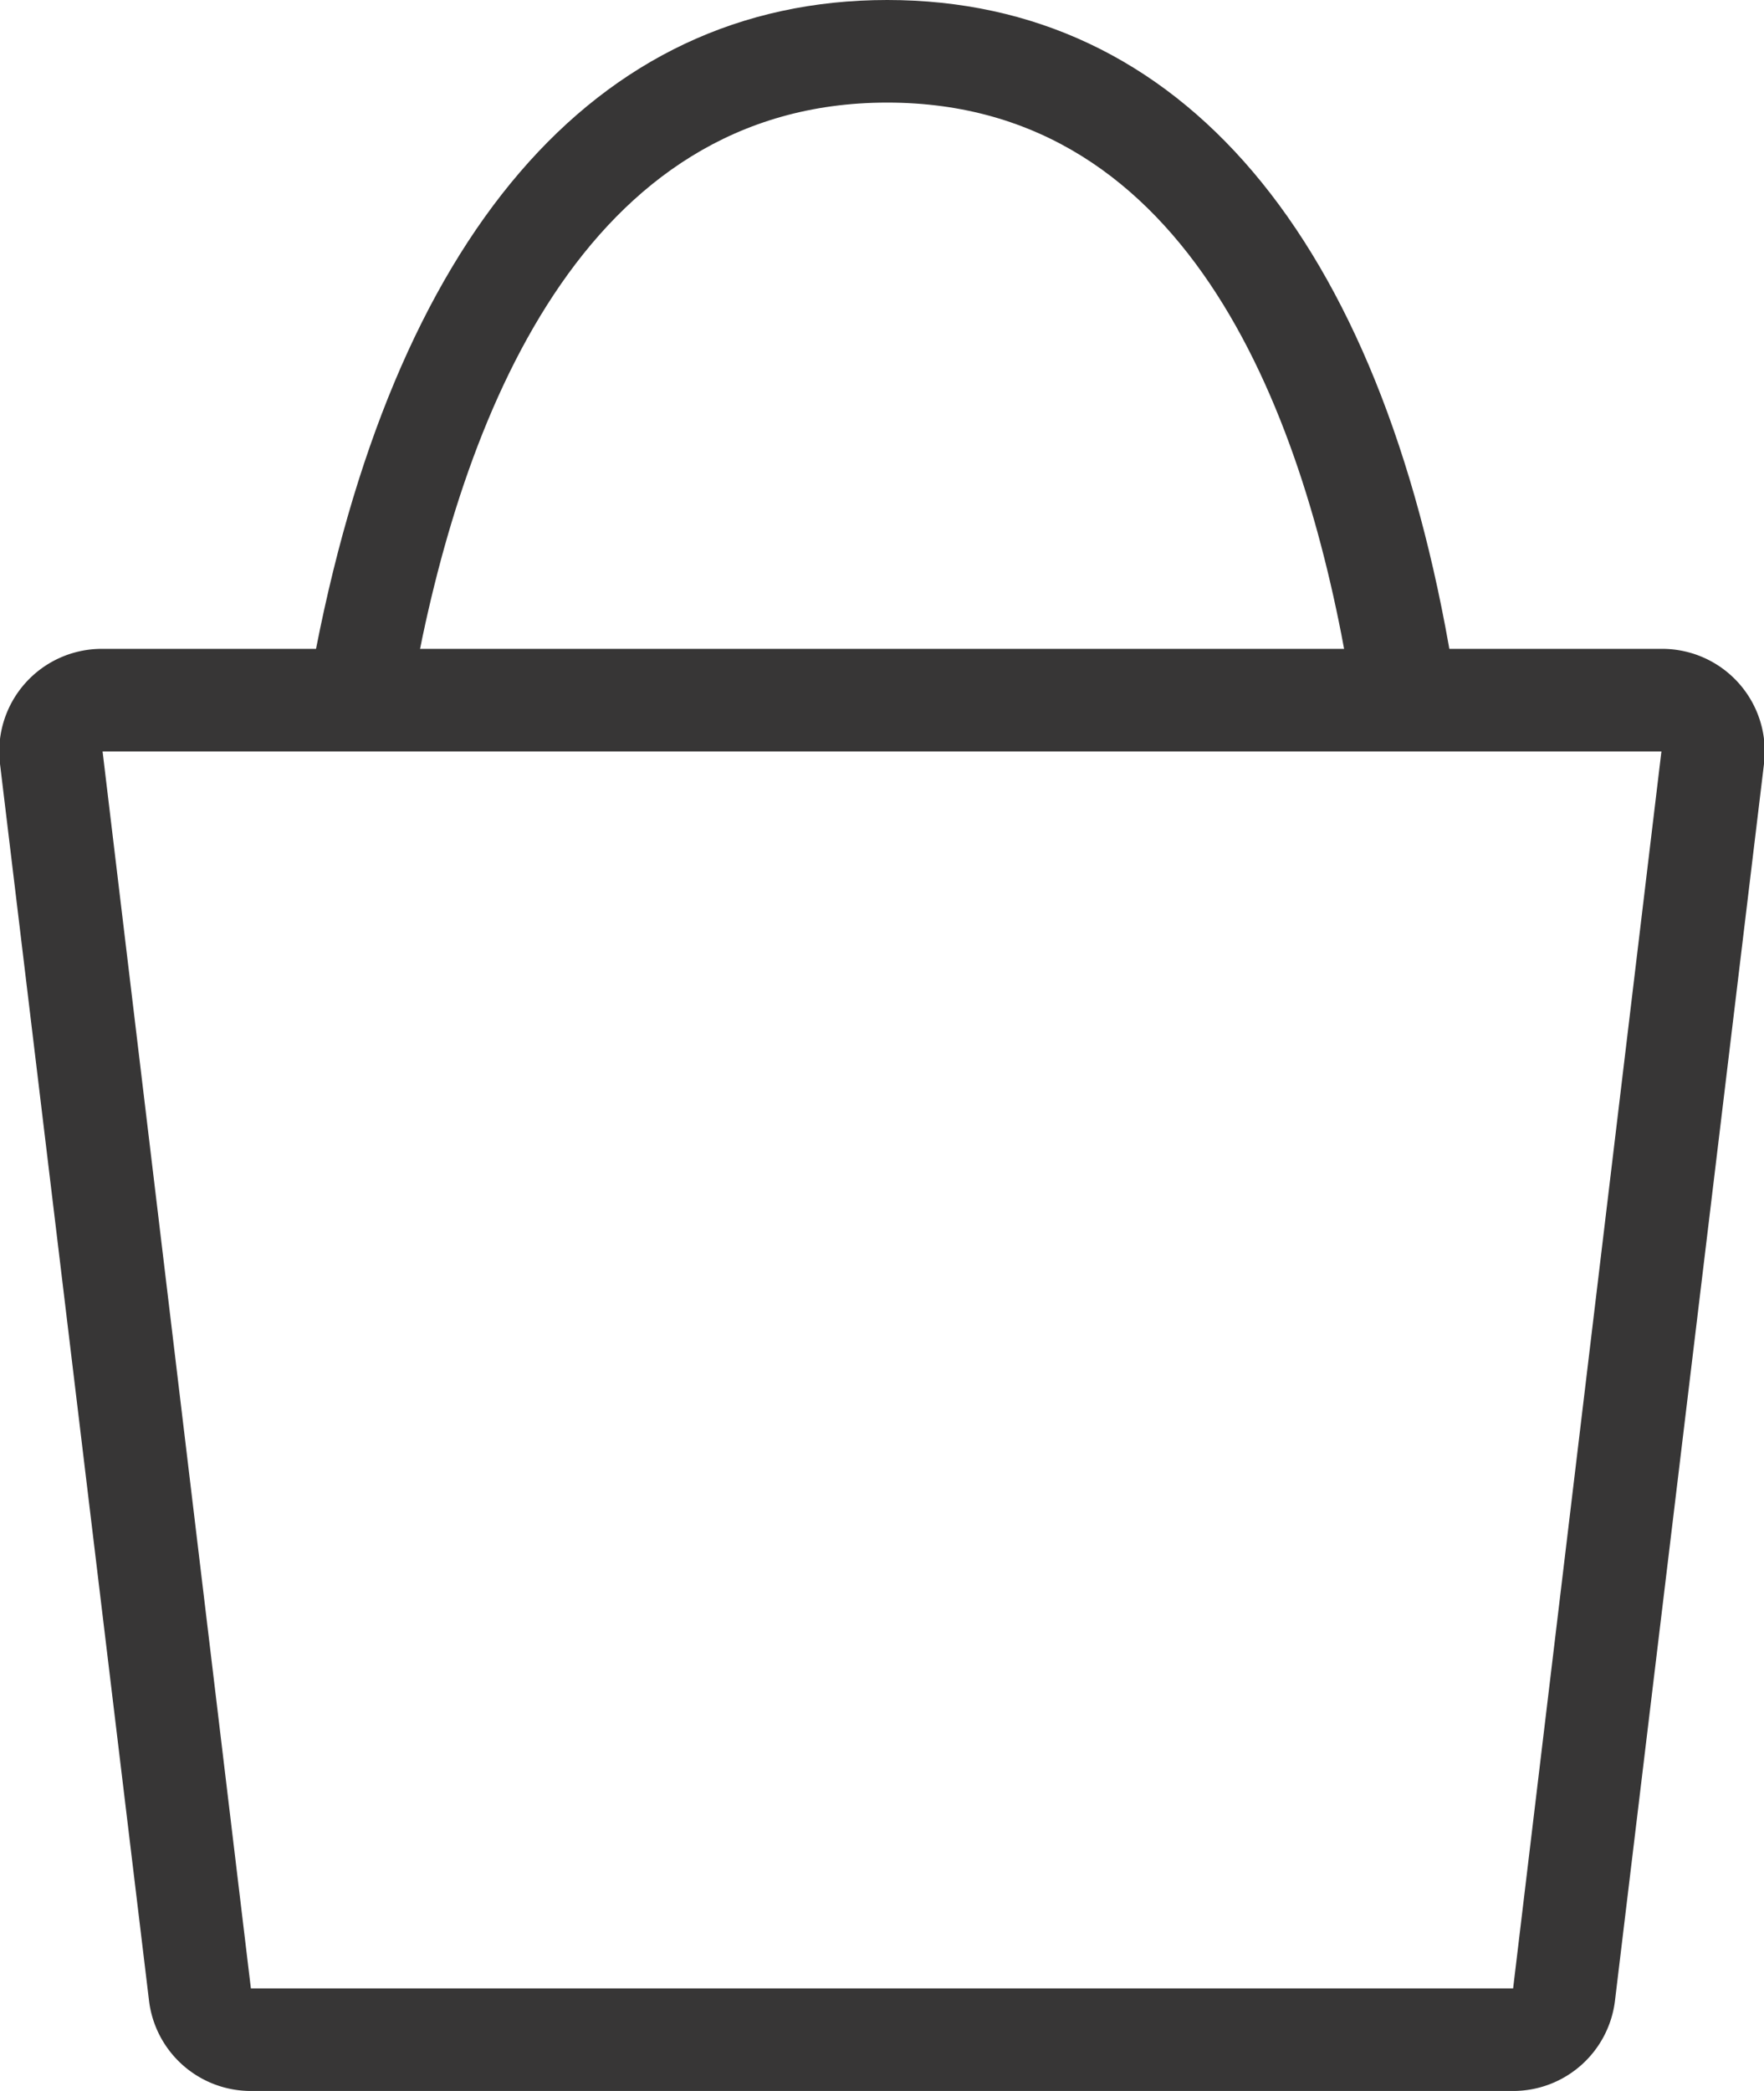
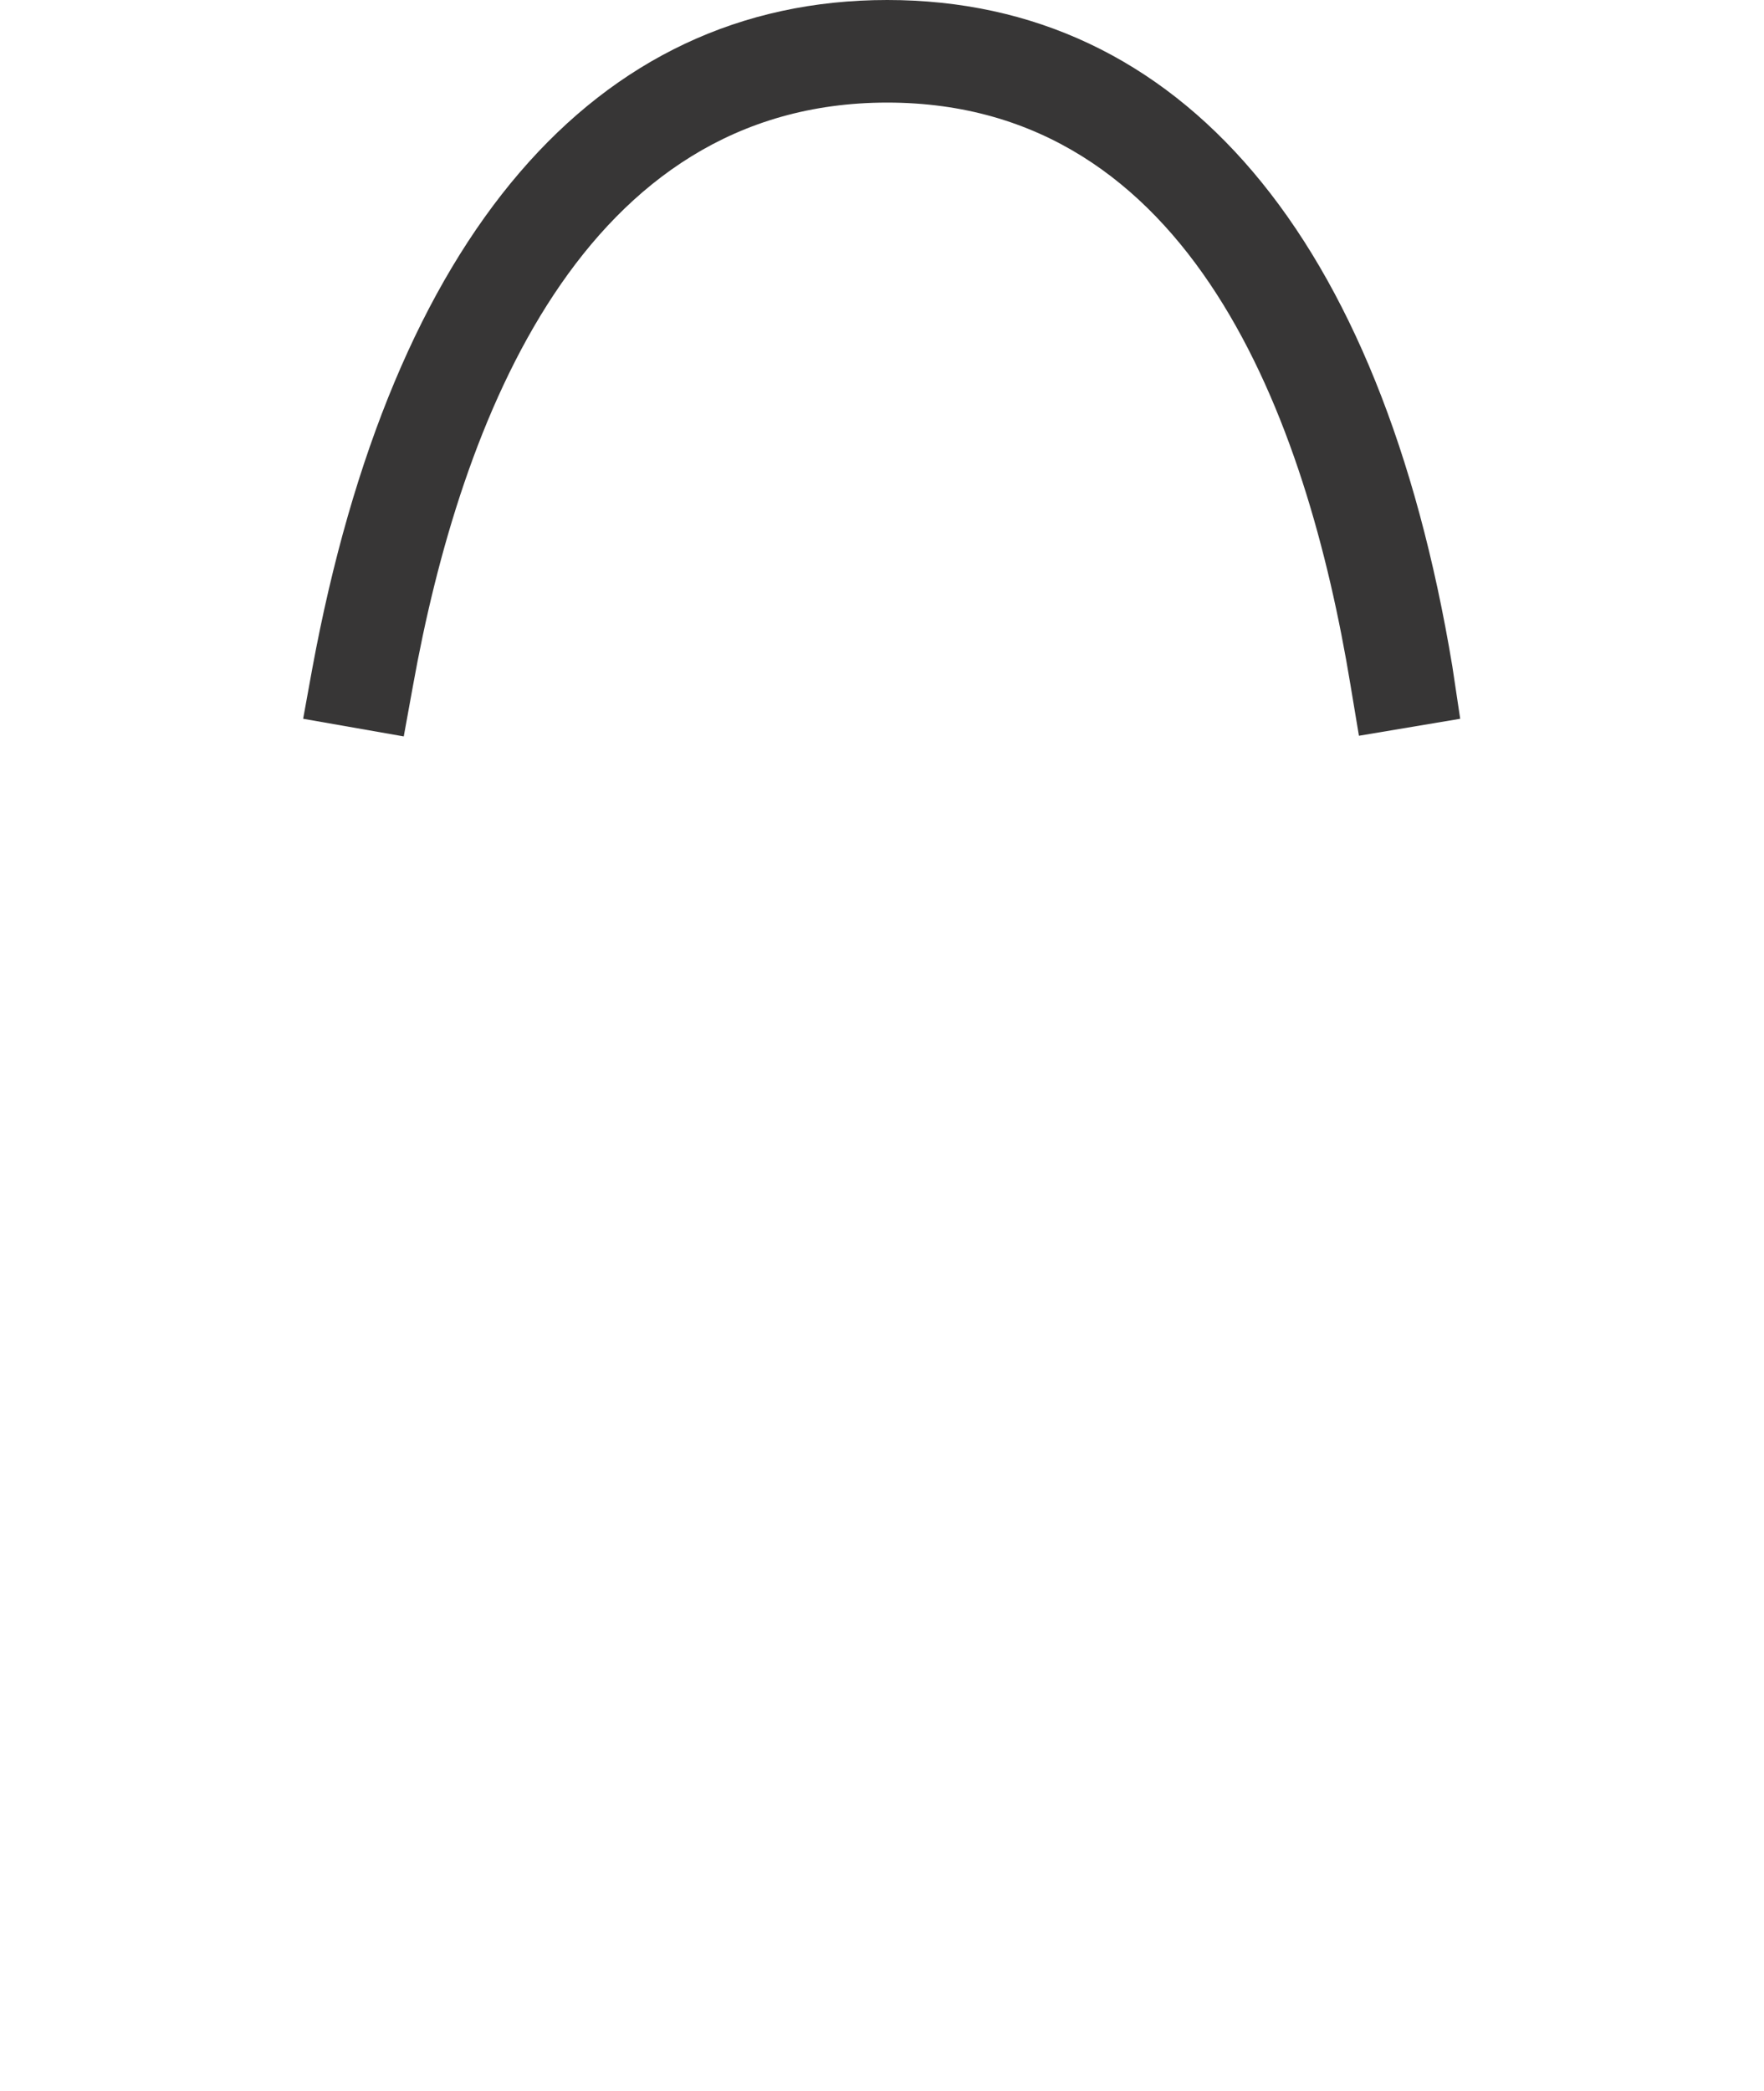
<svg xmlns="http://www.w3.org/2000/svg" viewBox="0 0 27 32">
  <g fill="#373636">
    <path d="m6.18 11.27-1.54-.27.14-.77c1.22-6.6 4.31-10.23 8.8-10.23s7.56 3.62 8.65 10.2l.12.8-1.55.26-.13-.78c-.67-4.07-2.43-8.91-7.09-8.91s-6.53 4.86-7.26 8.93z" />
-     <path d="m25.43 11.5-2.27 18.93h-19.32l-2.27-18.93zm0-1.57h-23.86a1.57 1.57 0 0 0 -1.57 1.76l2.28 18.92a1.57 1.57 0 0 0 1.56 1.39h19.32a1.57 1.57 0 0 0 1.56-1.39l2.28-18.92a1.57 1.57 0 0 0 -1.56-1.76z" />
  </g>
</svg>